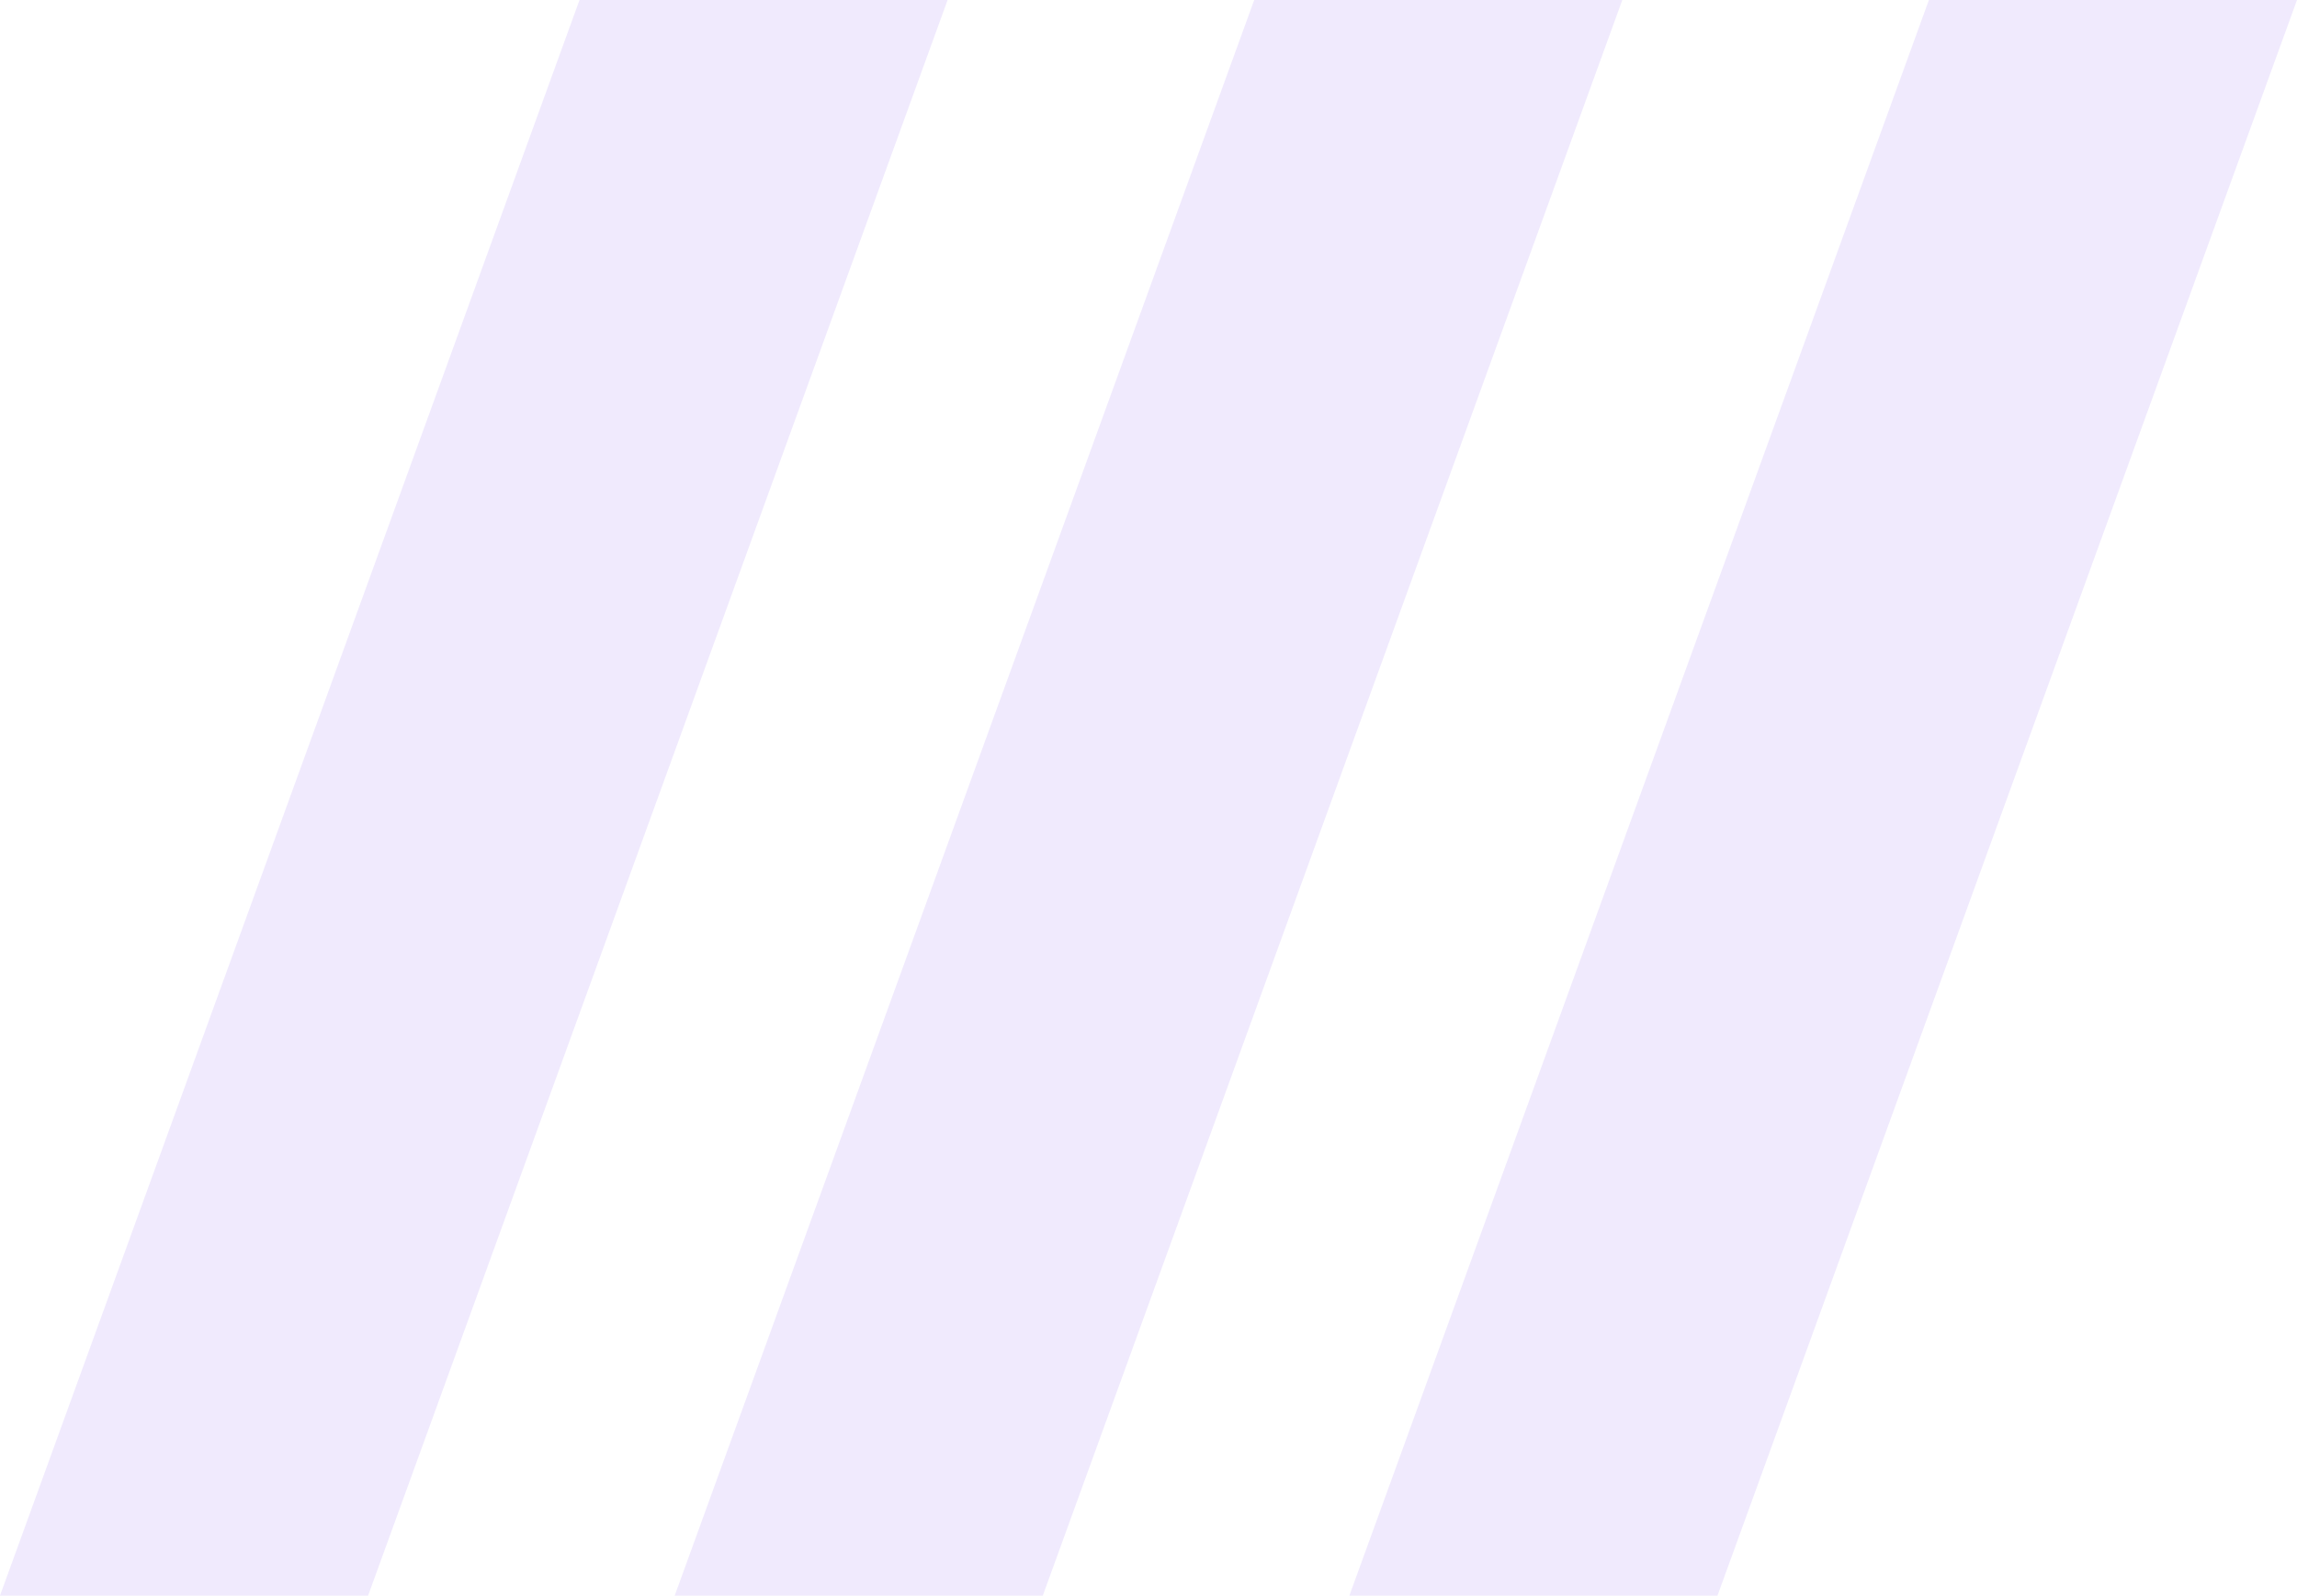
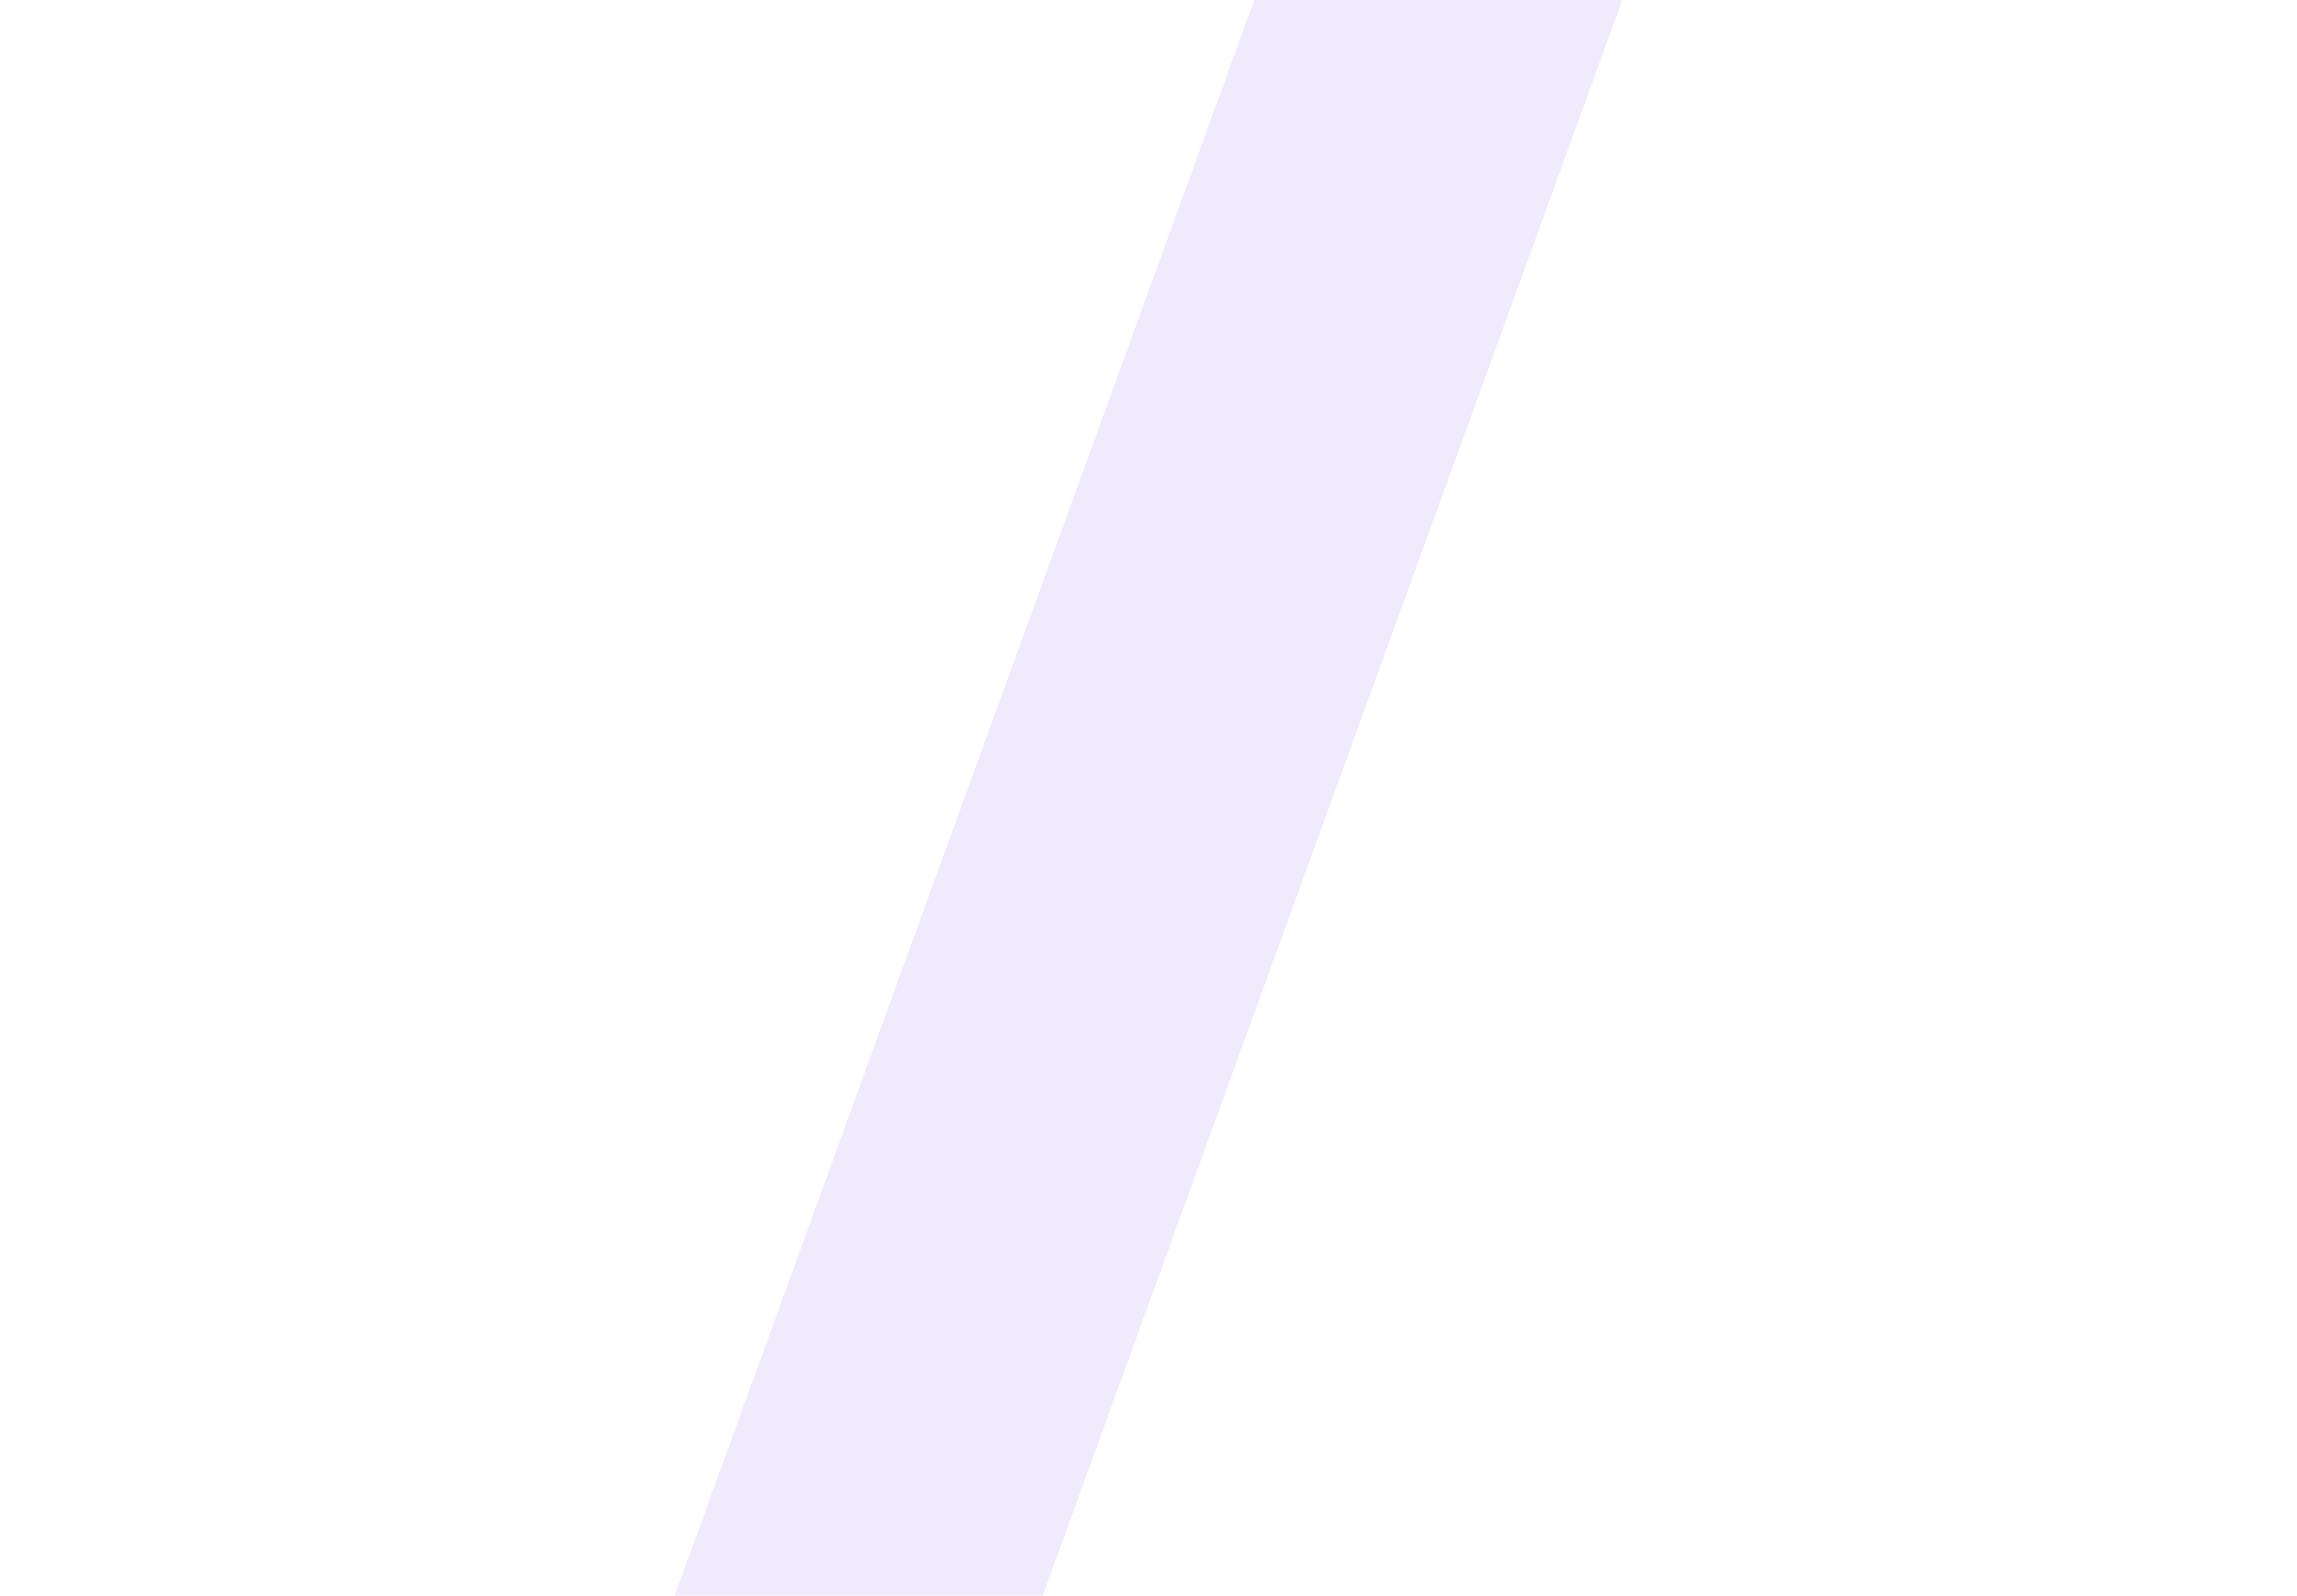
<svg xmlns="http://www.w3.org/2000/svg" width="5960" height="4140" viewBox="0 0 5960 4140" fill="none">
-   <path d="M0 4140L1503.66 0H2458.75L955.094 4140H0Z" fill="#682FED" fill-opacity="0.1" />
-   <path d="M1750.62 4140L3254.28 0H4209.38L2705.72 4140H1750.62Z" fill="#682FED" fill-opacity="0.1" />
-   <path d="M3501.25 4140L5004.91 0H5960L4456.34 4140H3501.25Z" fill="#682FED" fill-opacity="0.1" />
+   <path d="M1750.62 4140L3254.28 0H4209.38L2705.72 4140Z" fill="#682FED" fill-opacity="0.1" />
</svg>